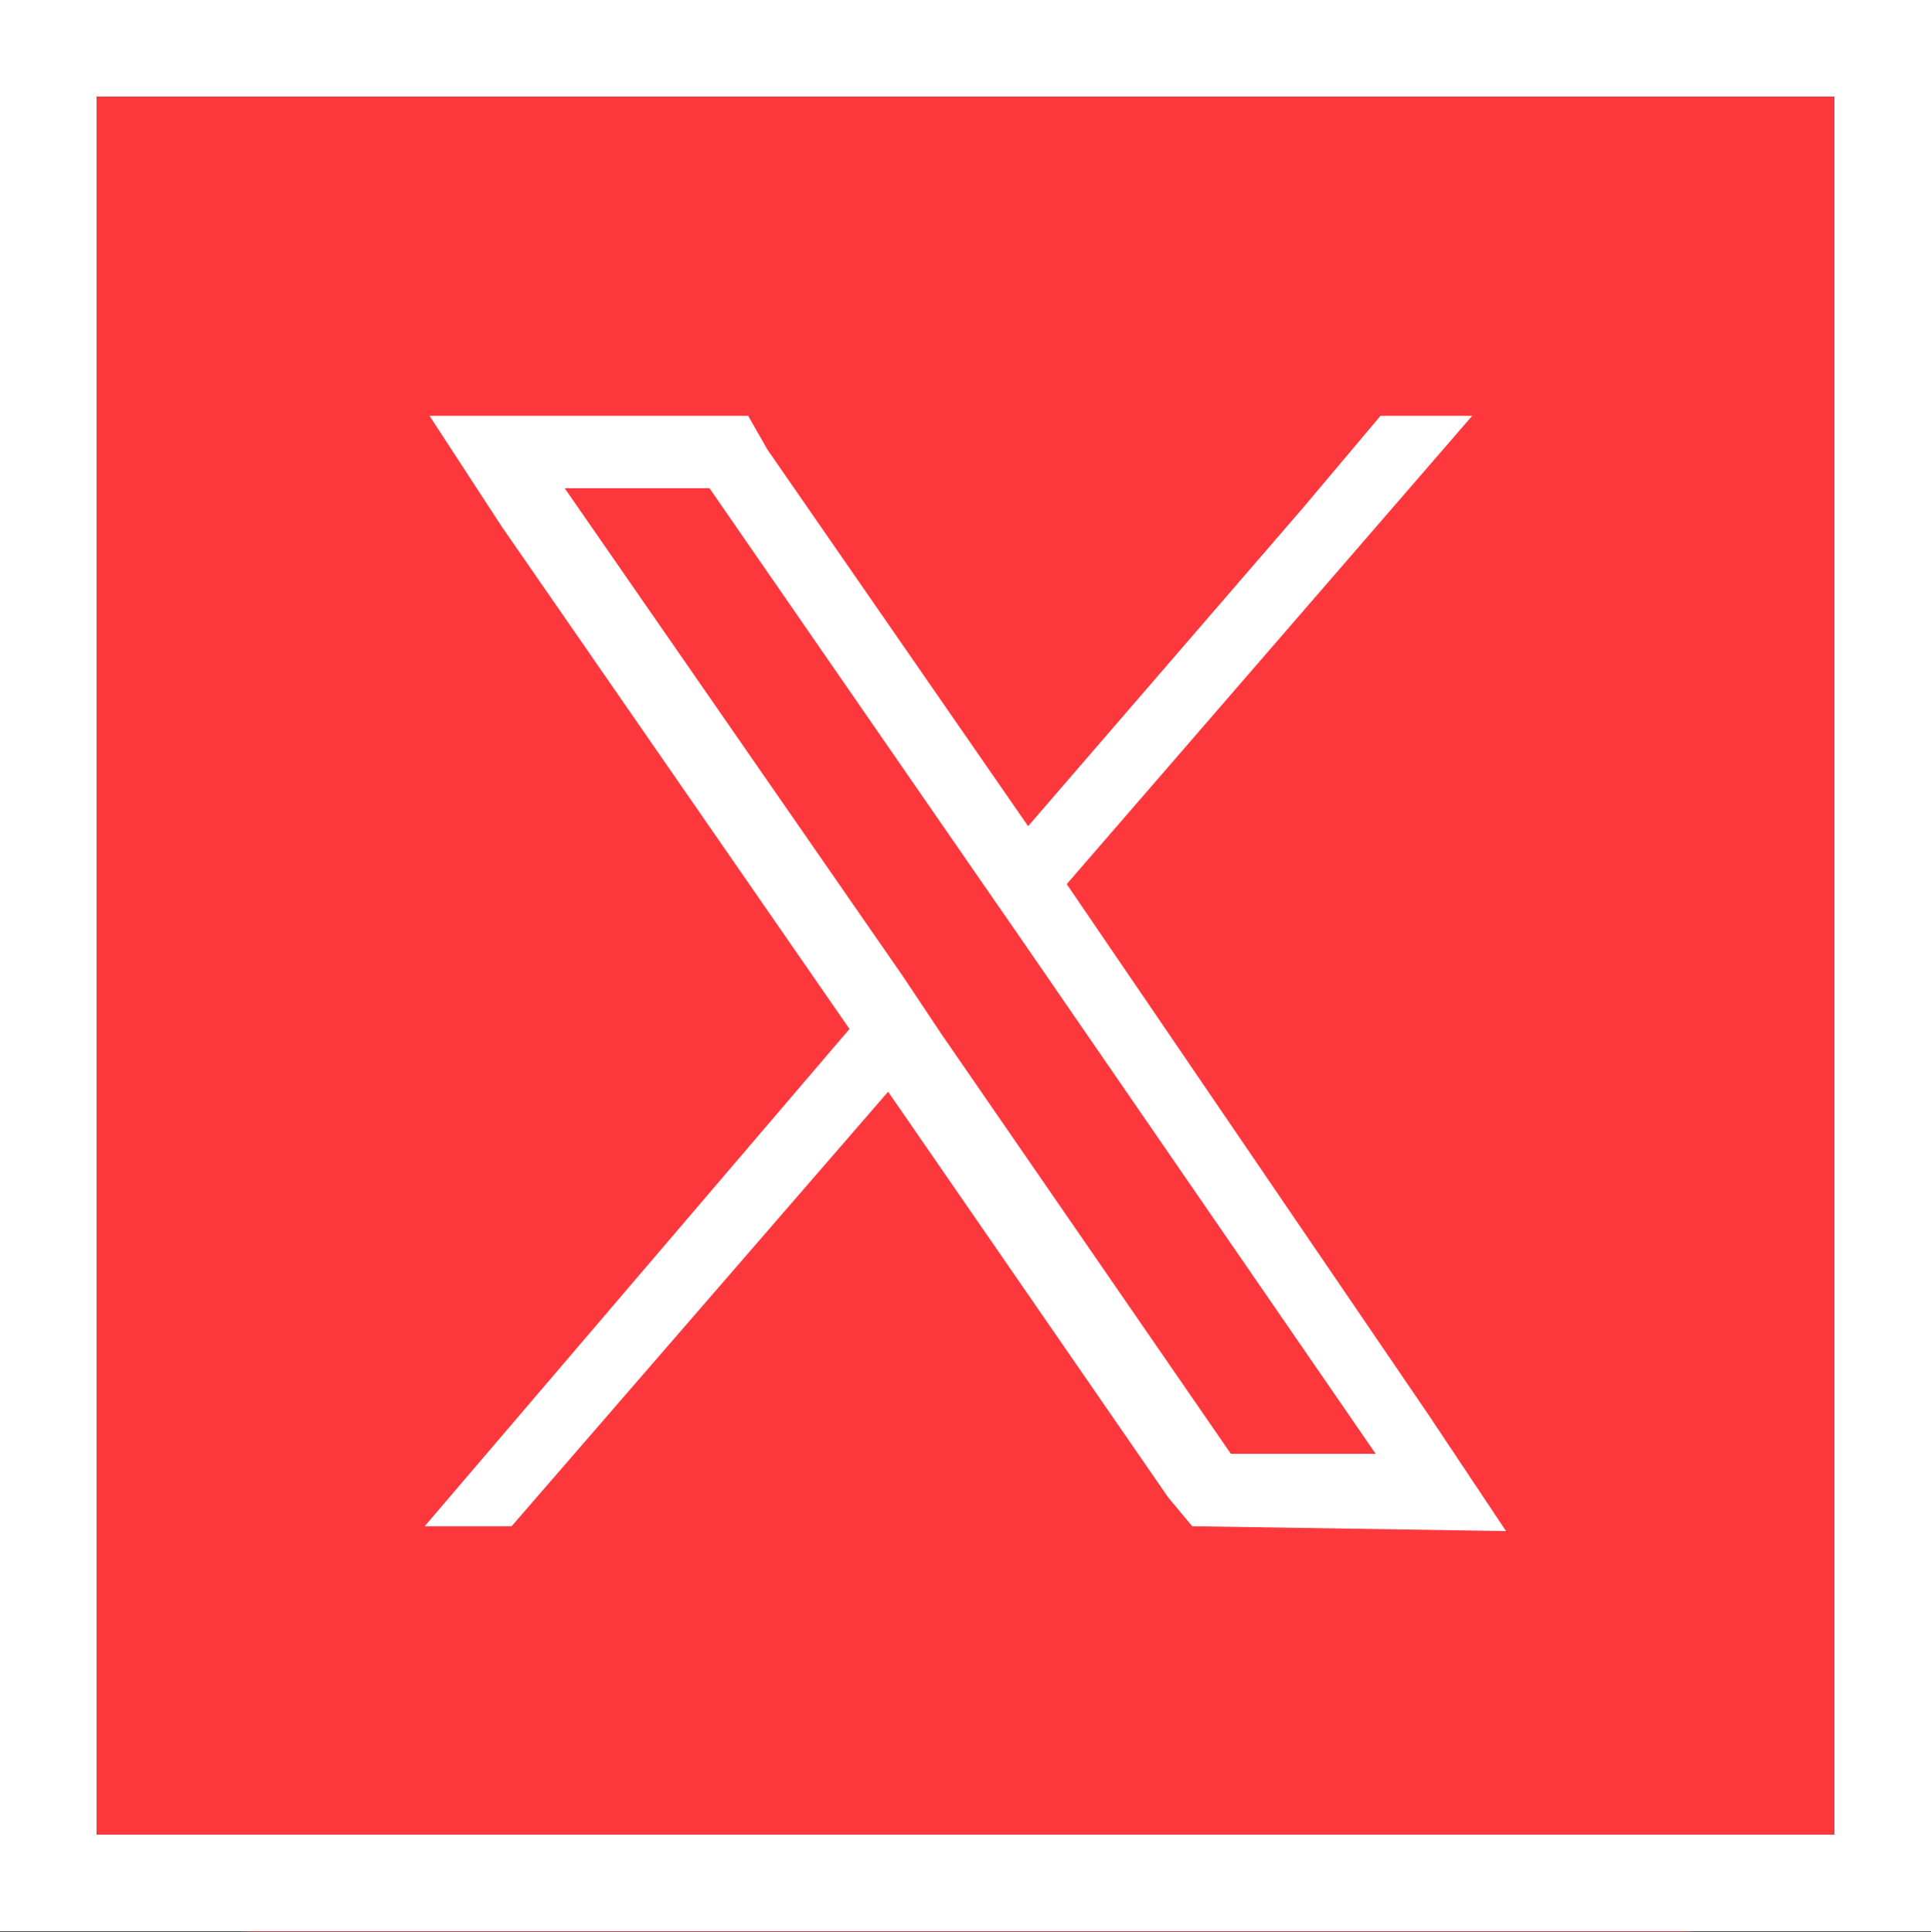
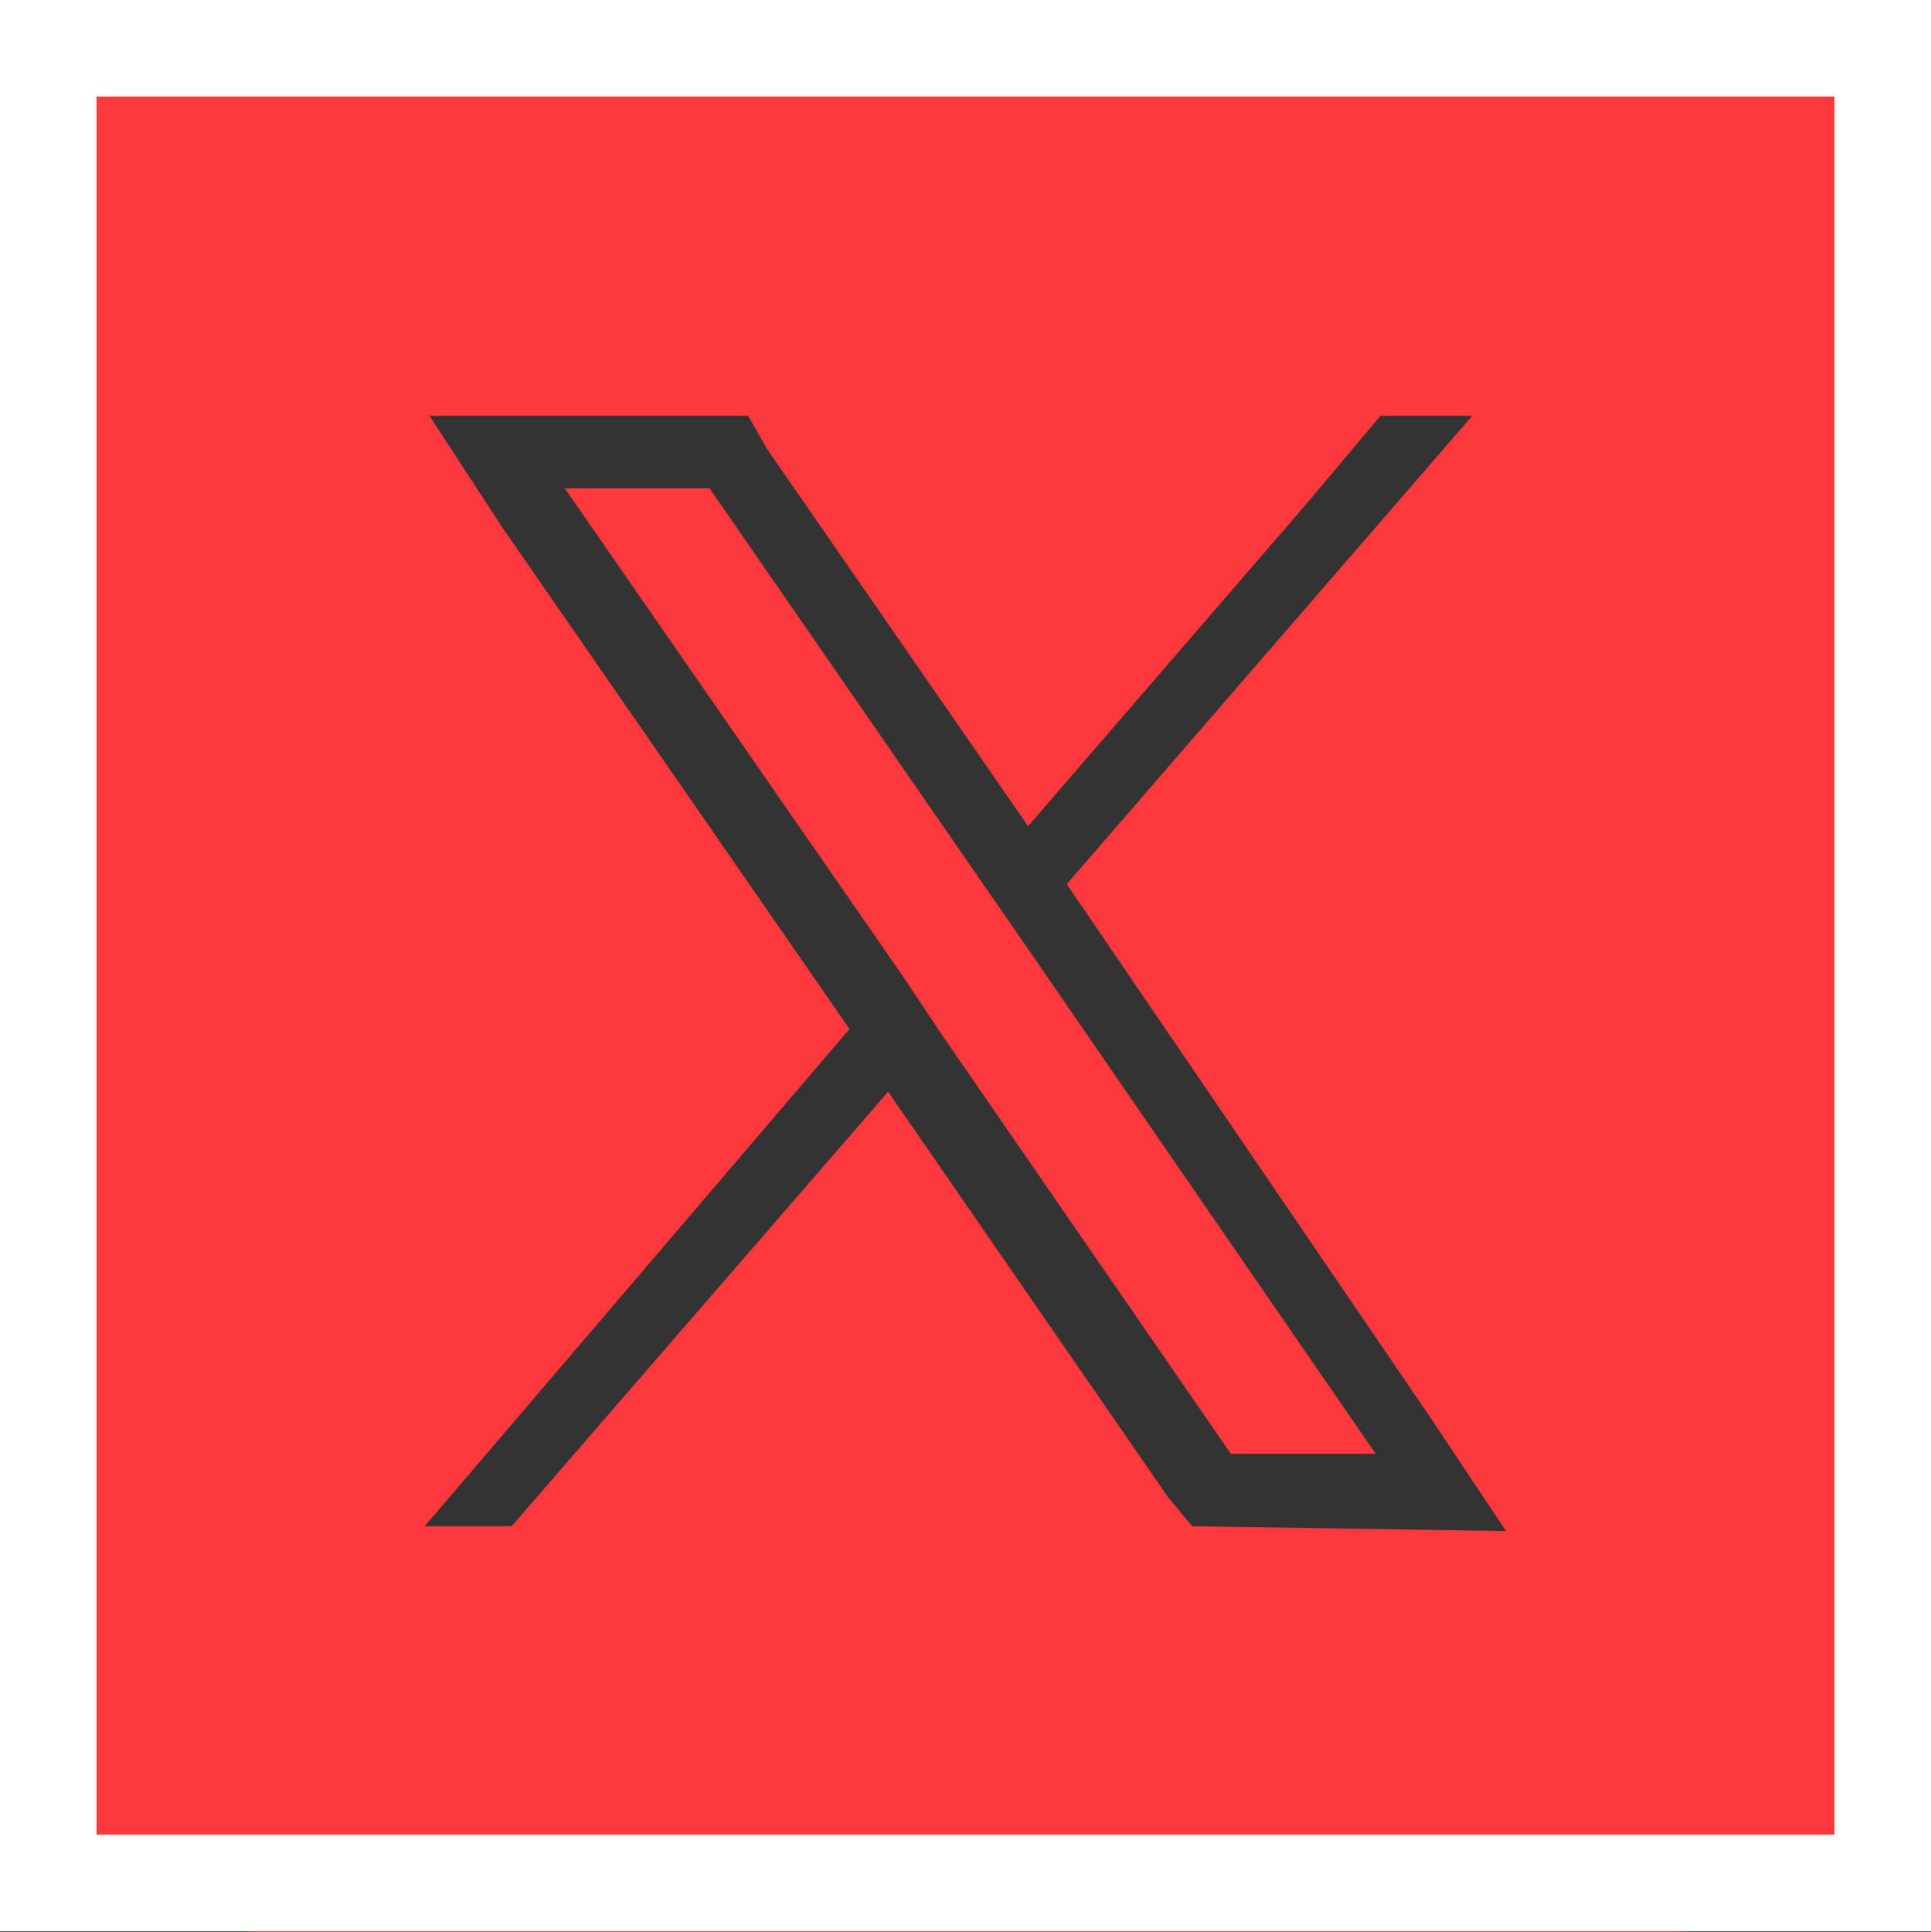
<svg xmlns="http://www.w3.org/2000/svg" width="40" height="40.014" viewBox="0 0 40 40.014">
  <rect x="0" y="0" width="40" height="40.014" fill="#333333" stroke="none" />
  <g id="Group_172" data-name="Group 172" transform="translate(-404 -8366.371)">
    <g id="Group_110" data-name="Group 110" transform="translate(0 -52.123)">
-       <rect id="Rectangle_53" data-name="Rectangle 53" width="30" height="29" transform="translate(410.097 8423.606)" fill="#fff" />
-       <path id="Path_46" data-name="Path 46" d="M34.7,0H5.3A5.335,5.335,0,0,0,0,5.3H0V34.6a5.271,5.271,0,0,0,5.3,5.3H34.6a5.271,5.271,0,0,0,5.3-5.3h0V5.3A5.187,5.187,0,0,0,34.7,0ZM24.6,31.5l-.5-.6-5.8-8.4-7.8,9H8.7l8.8-10.3h0L10.3,10.8,8.8,8.5h6.6l.4.7L21.2,17l5.7-6.6,1.6-1.9h1.9L22,18.2h0l7.5,11,1.6,2.4-6.5-.1Z" transform="translate(404.097 8418.606)" fill="#fc383d" />
+       <path id="Path_46" data-name="Path 46" d="M34.7,0H5.3H0V34.6a5.271,5.271,0,0,0,5.3,5.3H34.6a5.271,5.271,0,0,0,5.3-5.3h0V5.3A5.187,5.187,0,0,0,34.7,0ZM24.6,31.5l-.5-.6-5.8-8.4-7.8,9H8.7l8.8-10.3h0L10.3,10.8,8.8,8.5h6.6l.4.7L21.2,17l5.7-6.6,1.6-1.9h1.9L22,18.2h0l7.5,11,1.6,2.4-6.5-.1Z" transform="translate(404.097 8418.606)" fill="#fc383d" />
      <path id="Path_47" data-name="Path 47" d="M21.1,19.4l-.9-1.3h0L14.6,10h-3l7,10.1h0l.8,1.2h0l6,8.7h3Z" transform="translate(404.097 8418.606)" fill="#fc383d" />
      <g id="Rectangle_54" data-name="Rectangle 54" transform="translate(404 8418.494)" fill="none" stroke="#fff" stroke-width="2">
-         <rect width="40" height="40" stroke="none" />
        <rect x="1" y="1" width="38" height="38" fill="none" />
      </g>
    </g>
  </g>
</svg>